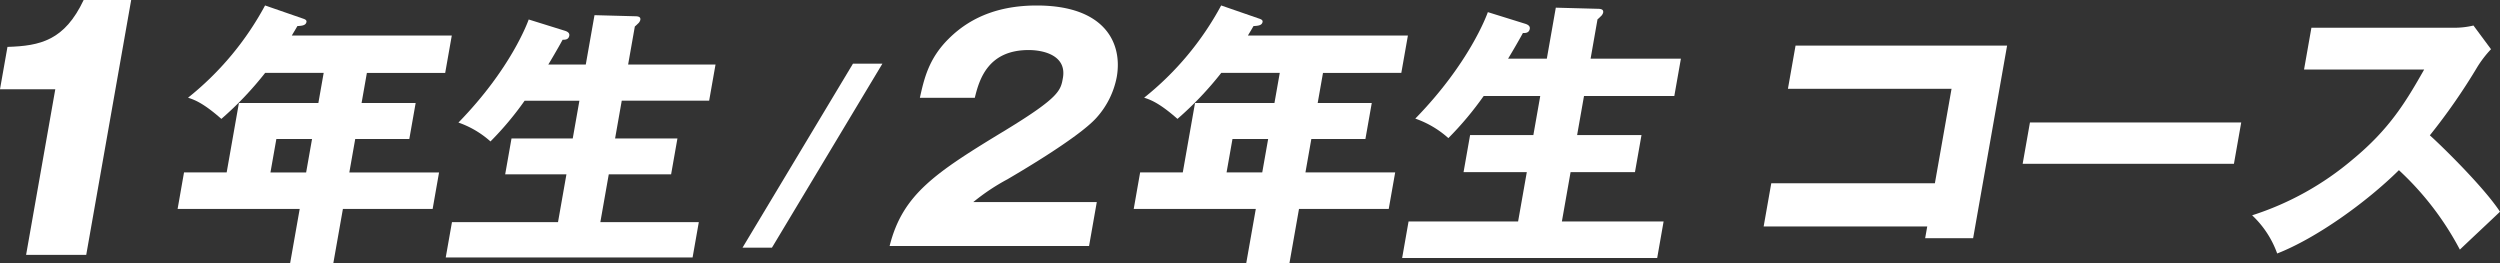
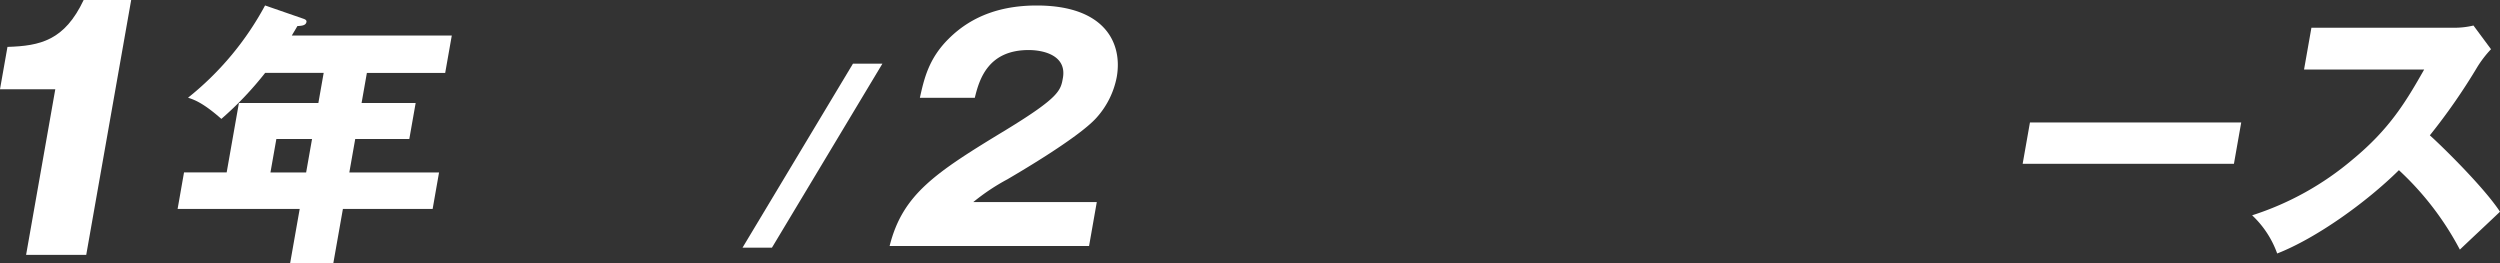
<svg xmlns="http://www.w3.org/2000/svg" width="429.063" height="45.182" viewBox="0 0 429.063 45.182">
  <rect x="0" y="0" width="429.063" height="45.182" fill="#333333" stroke="none" />
  <defs>
    <clipPath id="clip-path">
      <rect id="長方形_370" data-name="長方形 370" width="429.063" height="45.182" fill="#fff" />
    </clipPath>
  </defs>
  <g id="グループ_2041" data-name="グループ 2041" clip-path="url(#clip-path)">
    <path id="パス_6045" data-name="パス 6045" d="M4.479,43.741,9.49,15.319H0L1.282,8.048C6.917,7.881,11.078,6.938,14.356,0h8.158L14.8,43.741Z" transform="translate(0 0)" fill="#fff" fill-rule="evenodd" />
    <path id="パス_6046" data-name="パス 6046" d="M56.163,17.5h9.281l-1.088,6.172H55.074l-1.012,5.741h15.4L68.36,35.675h-15.4L51.313,45H43.9l1.645-9.327H24.591l1.1-6.266h7.32l2.1-11.913H48.748l.911-5.165H39.614A57.284,57.284,0,0,1,32.1,20.224c-3.146-2.777-4.681-3.3-5.721-3.637A51.381,51.381,0,0,0,39.6.755L46.225,3.05c.27.1.532.239.481.527-.109.622-.787.669-1.561.718-.35.622-.681,1.148-.957,1.626H71.646l-1.131,6.41H57.074Zm-8.5,6.172H41.538l-1.013,5.741h6.124Z" transform="translate(5.892 0.181)" fill="#fff" fill-rule="evenodd" />
-     <path id="パス_6047" data-name="パス 6047" d="M85.748,10.575,87.243,2.1l6.912.185c.694,0,1.041.139.951.65a1.313,1.313,0,0,1-.439.648,5.566,5.566,0,0,1-.5.462l-1.152,6.529h15l-1.095,6.205h-15l-1.143,6.483h10.7l-1.085,6.158h-10.7l-1.445,8.2h16.9l-1.069,6.067H61.712l1.07-6.067h18.2l1.445-8.2H71.914L73,23.264H83.51l1.143-6.483h-9.4a53.7,53.7,0,0,1-5.862,6.991,16.219,16.219,0,0,0-5.5-3.24C72.883,11.316,75.77,3.352,75.953,2.842l6.1,1.9c.485.138.953.369.864.88-.131.74-.818.693-1.142.693-.826,1.528-2.339,4.077-2.464,4.261Z" transform="translate(14.787 0.503)" fill="#fff" fill-rule="evenodd" />
    <path id="パス_6048" data-name="パス 6048" d="M102.8,40.4,121.762,8.811h5.053L107.851,40.4Z" transform="translate(24.631 2.111)" fill="#fff" fill-rule="evenodd" />
    <path id="パス_6049" data-name="パス 6049" d="M157.4,42.032h-34.23c2.235-8.916,7.874-12.583,19.966-19.919,9.189-5.605,9.395-6.777,9.773-8.918.673-3.82-3.232-4.789-5.879-4.789-6.877,0-8.453,4.891-9.241,8.2H128.36c.72-3.211,1.492-6.726,4.947-10.139,4.14-4.128,9.359-5.706,15.115-5.706,11.666,0,14.761,6.42,13.729,12.277a14.5,14.5,0,0,1-3.472,6.98C155.443,23.64,144,30.213,143.423,30.57a36.176,36.176,0,0,0-5.888,3.922h21.191Z" transform="translate(29.511 0.183)" fill="#fff" fill-rule="evenodd" />
-     <path id="パス_6050" data-name="パス 6050" d="M188.538,17.5h9.281l-1.088,6.172h-9.281l-1.012,5.741h15.4l-1.106,6.266h-15.4L183.688,45h-7.415l1.645-9.327H156.966l1.1-6.266h7.32l2.1-11.913h13.633l.911-5.165H171.989a57.285,57.285,0,0,1-7.515,7.894c-3.146-2.777-4.681-3.3-5.721-3.637A51.381,51.381,0,0,0,171.973.755L178.6,3.05c.27.1.532.239.481.527-.109.622-.787.669-1.561.718-.35.622-.681,1.148-.957,1.626h27.459l-1.131,6.41H189.449Zm-8.5,6.172h-6.122L172.9,29.409h6.124Z" transform="translate(37.61 0.181)" fill="#fff" fill-rule="evenodd" />
-     <path id="パス_6051" data-name="パス 6051" d="M218.96,9.817,220.5,1.063l7.141.191c.718,0,1.075.145.983.671a1.365,1.365,0,0,1-.454.669,5.755,5.755,0,0,1-.514.478L226.47,9.817h15.5l-1.131,6.41h-15.5l-1.181,6.7h11.05l-1.122,6.363h-11.05l-1.492,8.467H239l-1.1,6.266H194.129l1.1-6.266h18.8l1.494-8.467H204.668l1.122-6.363h10.858l1.181-6.7h-9.711a55.63,55.63,0,0,1-6.057,7.223,16.716,16.716,0,0,0-5.676-3.348c9.285-9.519,12.266-17.749,12.454-18.273l6.3,1.961c.5.143.986.382.893.909-.135.765-.844.716-1.18.716-.852,1.579-2.416,4.211-2.545,4.4Z" transform="translate(46.515 0.254)" fill="#fff" fill-rule="evenodd" />
-     <path id="パス_6052" data-name="パス 6052" d="M244.18,37.356l1.308-7.414h28.08l2.859-16.217h-28.08l1.308-7.414h36.307l-5.829,33.054H271.9l.355-2.009Z" transform="translate(58.507 1.512)" fill="#fff" fill-rule="evenodd" />
    <path id="パス_6053" data-name="パス 6053" d="M317.551,16.952,316.3,24.045h-36.26l1.251-7.093Z" transform="translate(67.1 4.062)" fill="#fff" fill-rule="evenodd" />
    <path id="パス_6054" data-name="パス 6054" d="M320.719,11.092l1.266-7.176h24.444a14.053,14.053,0,0,0,3.368-.383L352.81,7.6a18.772,18.772,0,0,0-2.357,3.061,103.841,103.841,0,0,1-8.143,11.72c1.74,1.531,9.212,8.8,12.04,13.108-1.9,1.817-4.988,4.688-6.887,6.505A50.673,50.673,0,0,0,337,28.36c-5.562,5.5-14.16,11.672-20.89,14.3a16.656,16.656,0,0,0-4.3-6.553,50.465,50.465,0,0,0,17.233-9.567c6.381-5.262,9.169-9.95,12.292-15.45Z" transform="translate(74.712 0.846)" fill="#fff" fill-rule="evenodd" />
  </g>
</svg>